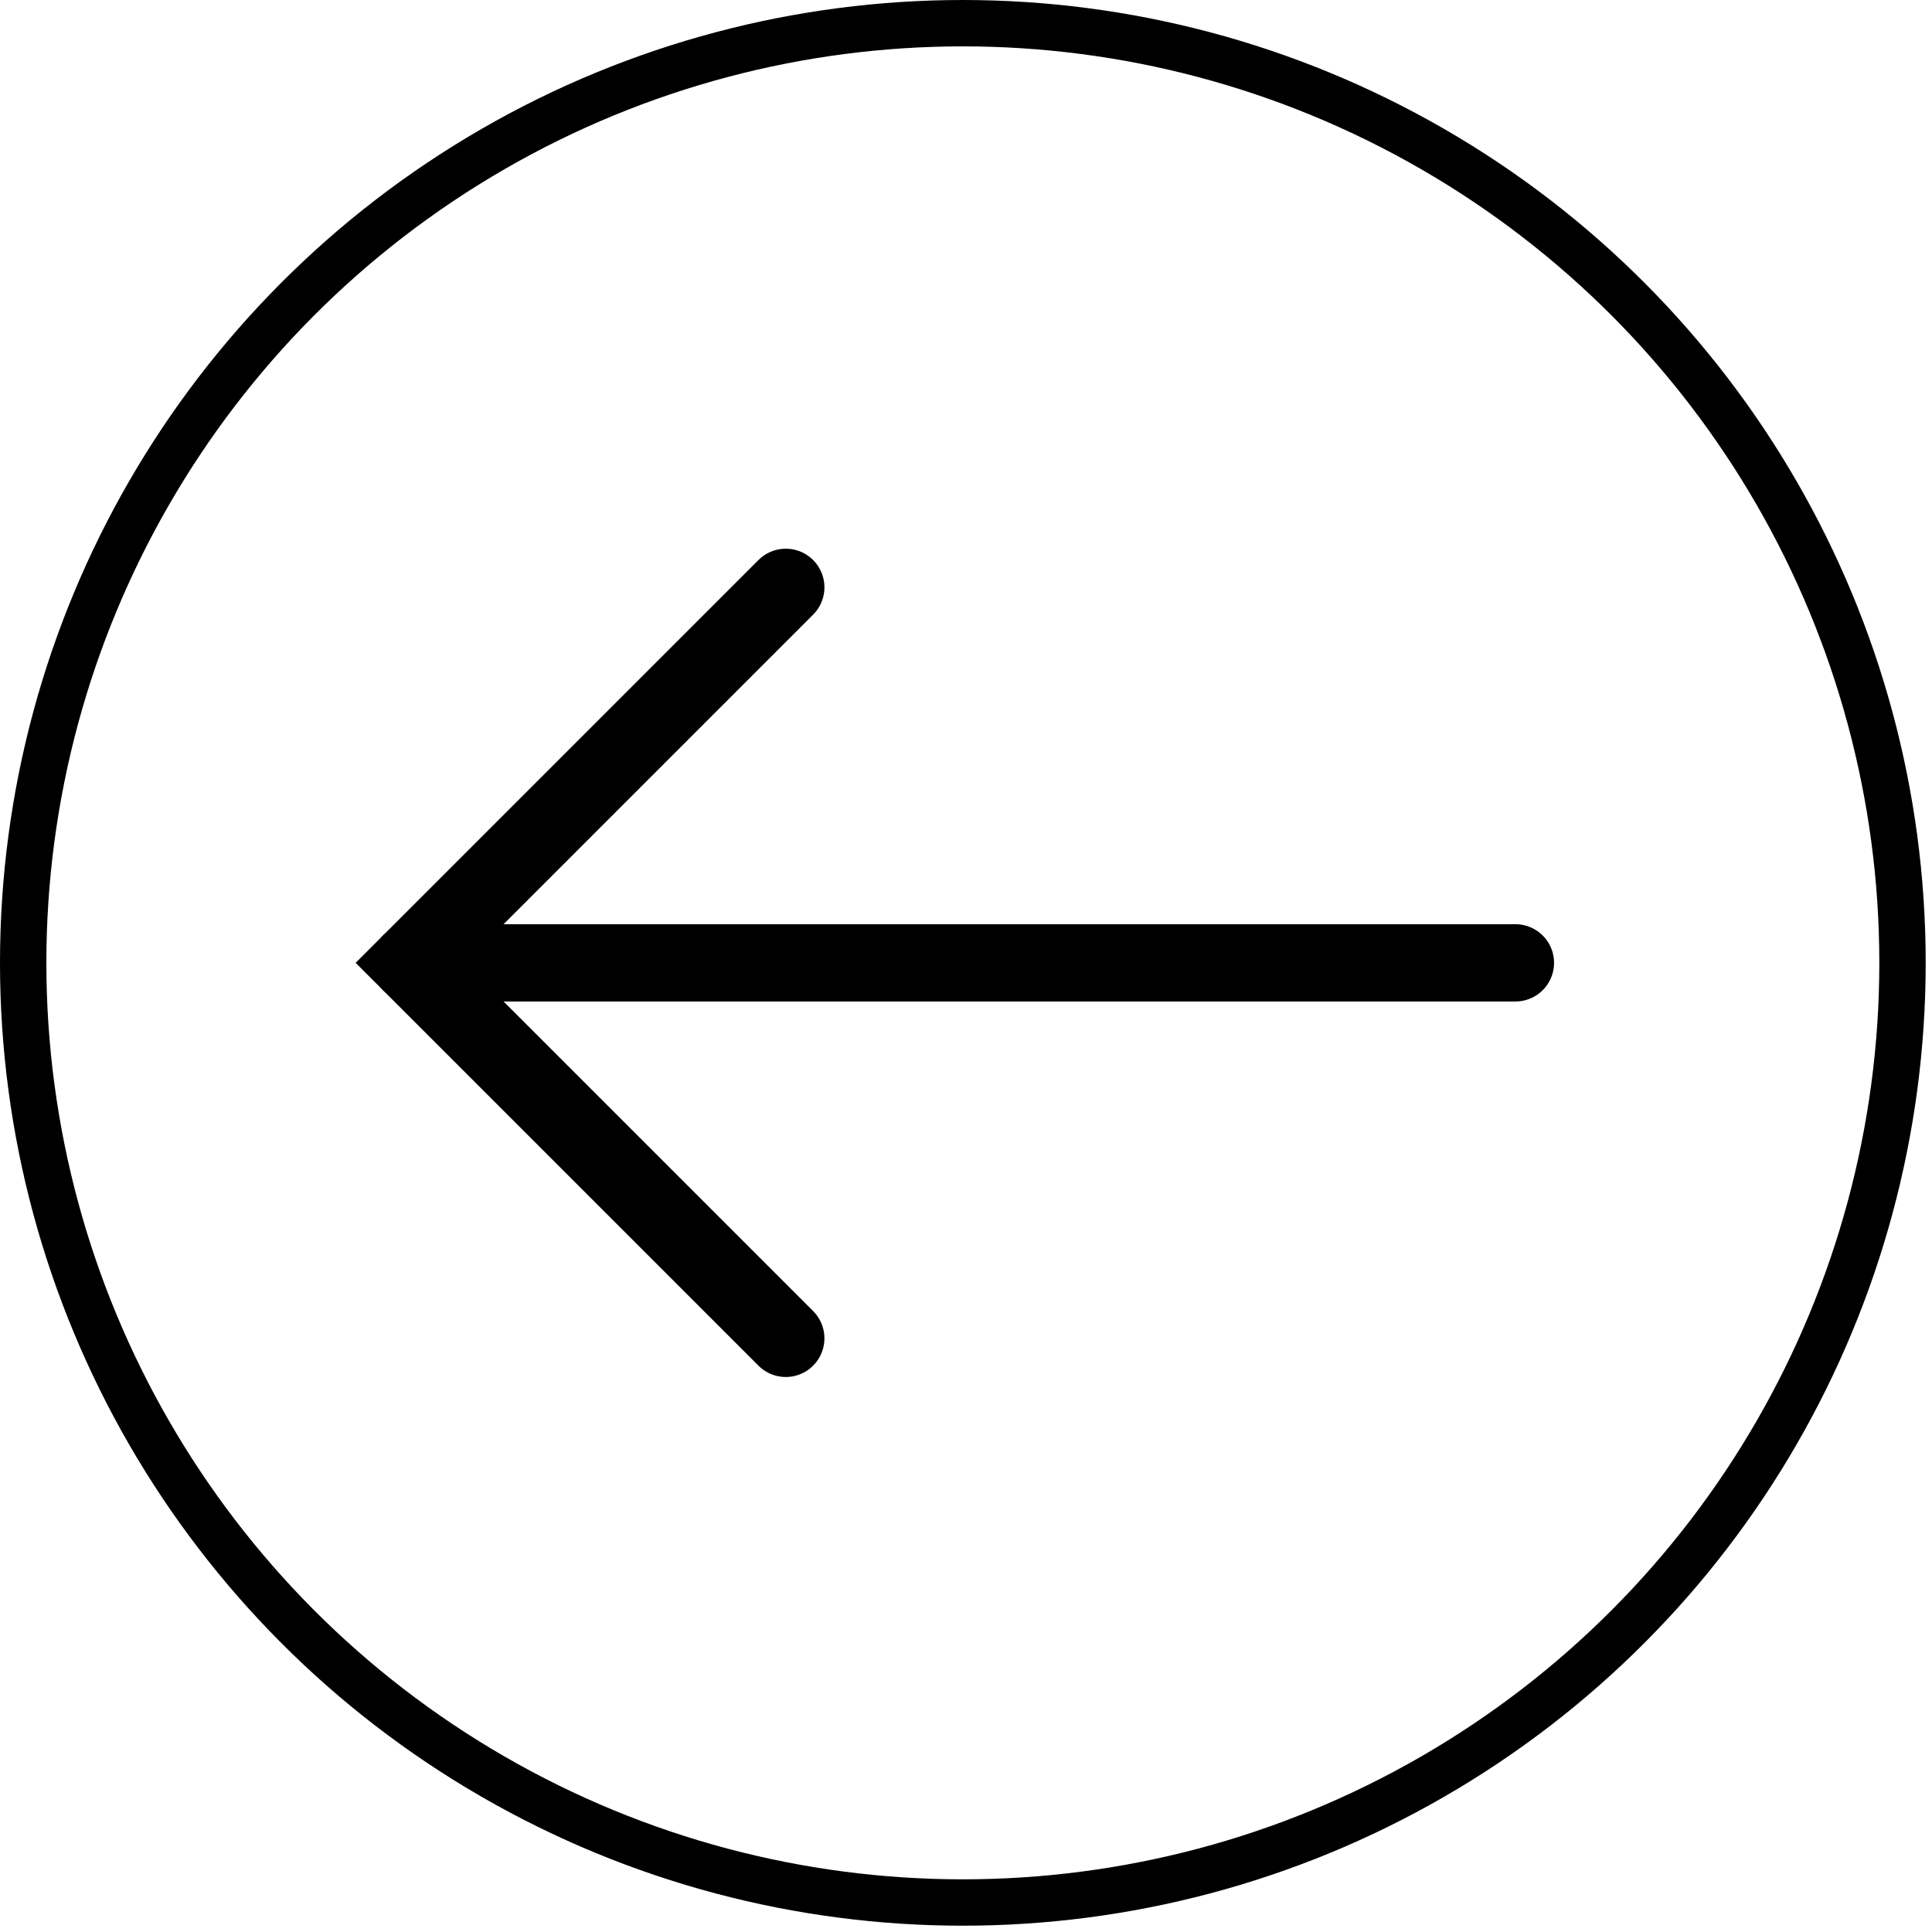
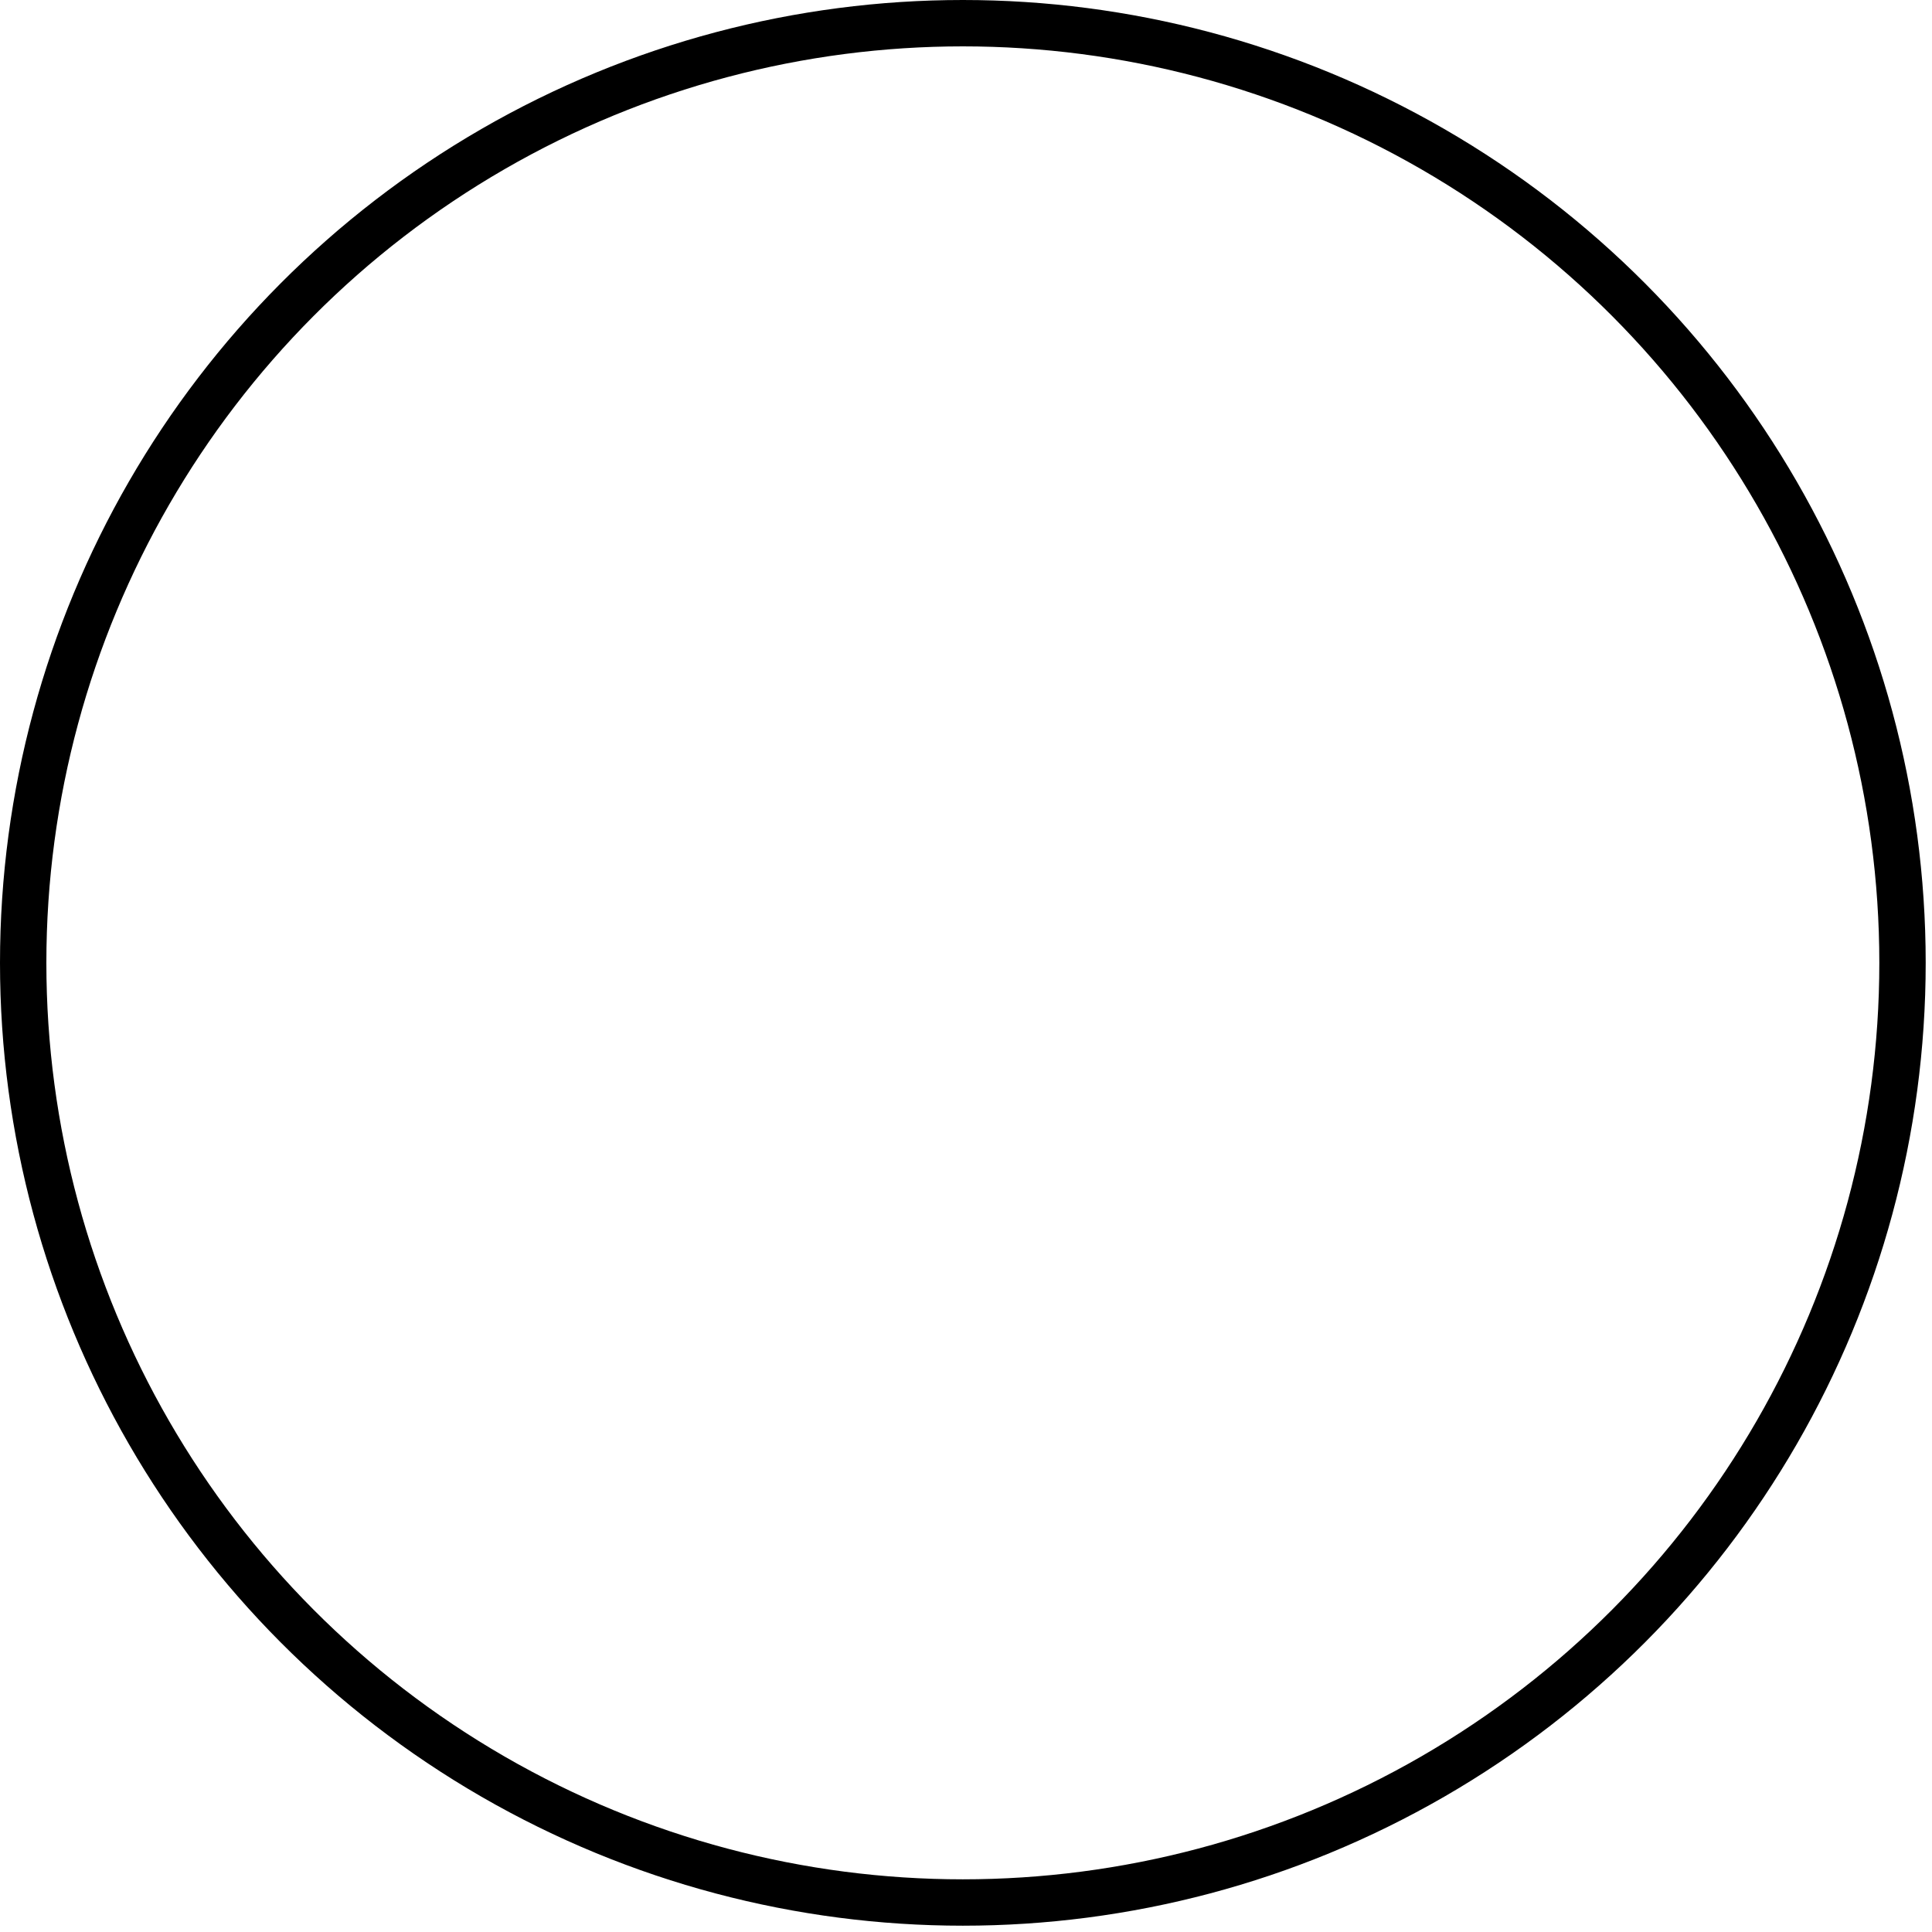
<svg xmlns="http://www.w3.org/2000/svg" width="125" height="125" viewBox="0 0 125 125" fill="none">
  <circle cx="62.296" cy="62.296" r="60.796" stroke="black" stroke-width="3" />
-   <path d="M50.84 38.001L26.545 62.296L50.84 86.591" stroke="black" stroke-width="5" stroke-linecap="round" />
-   <path d="M98.047 62.296H26.545" stroke="black" stroke-width="5" stroke-linecap="round" />
</svg>